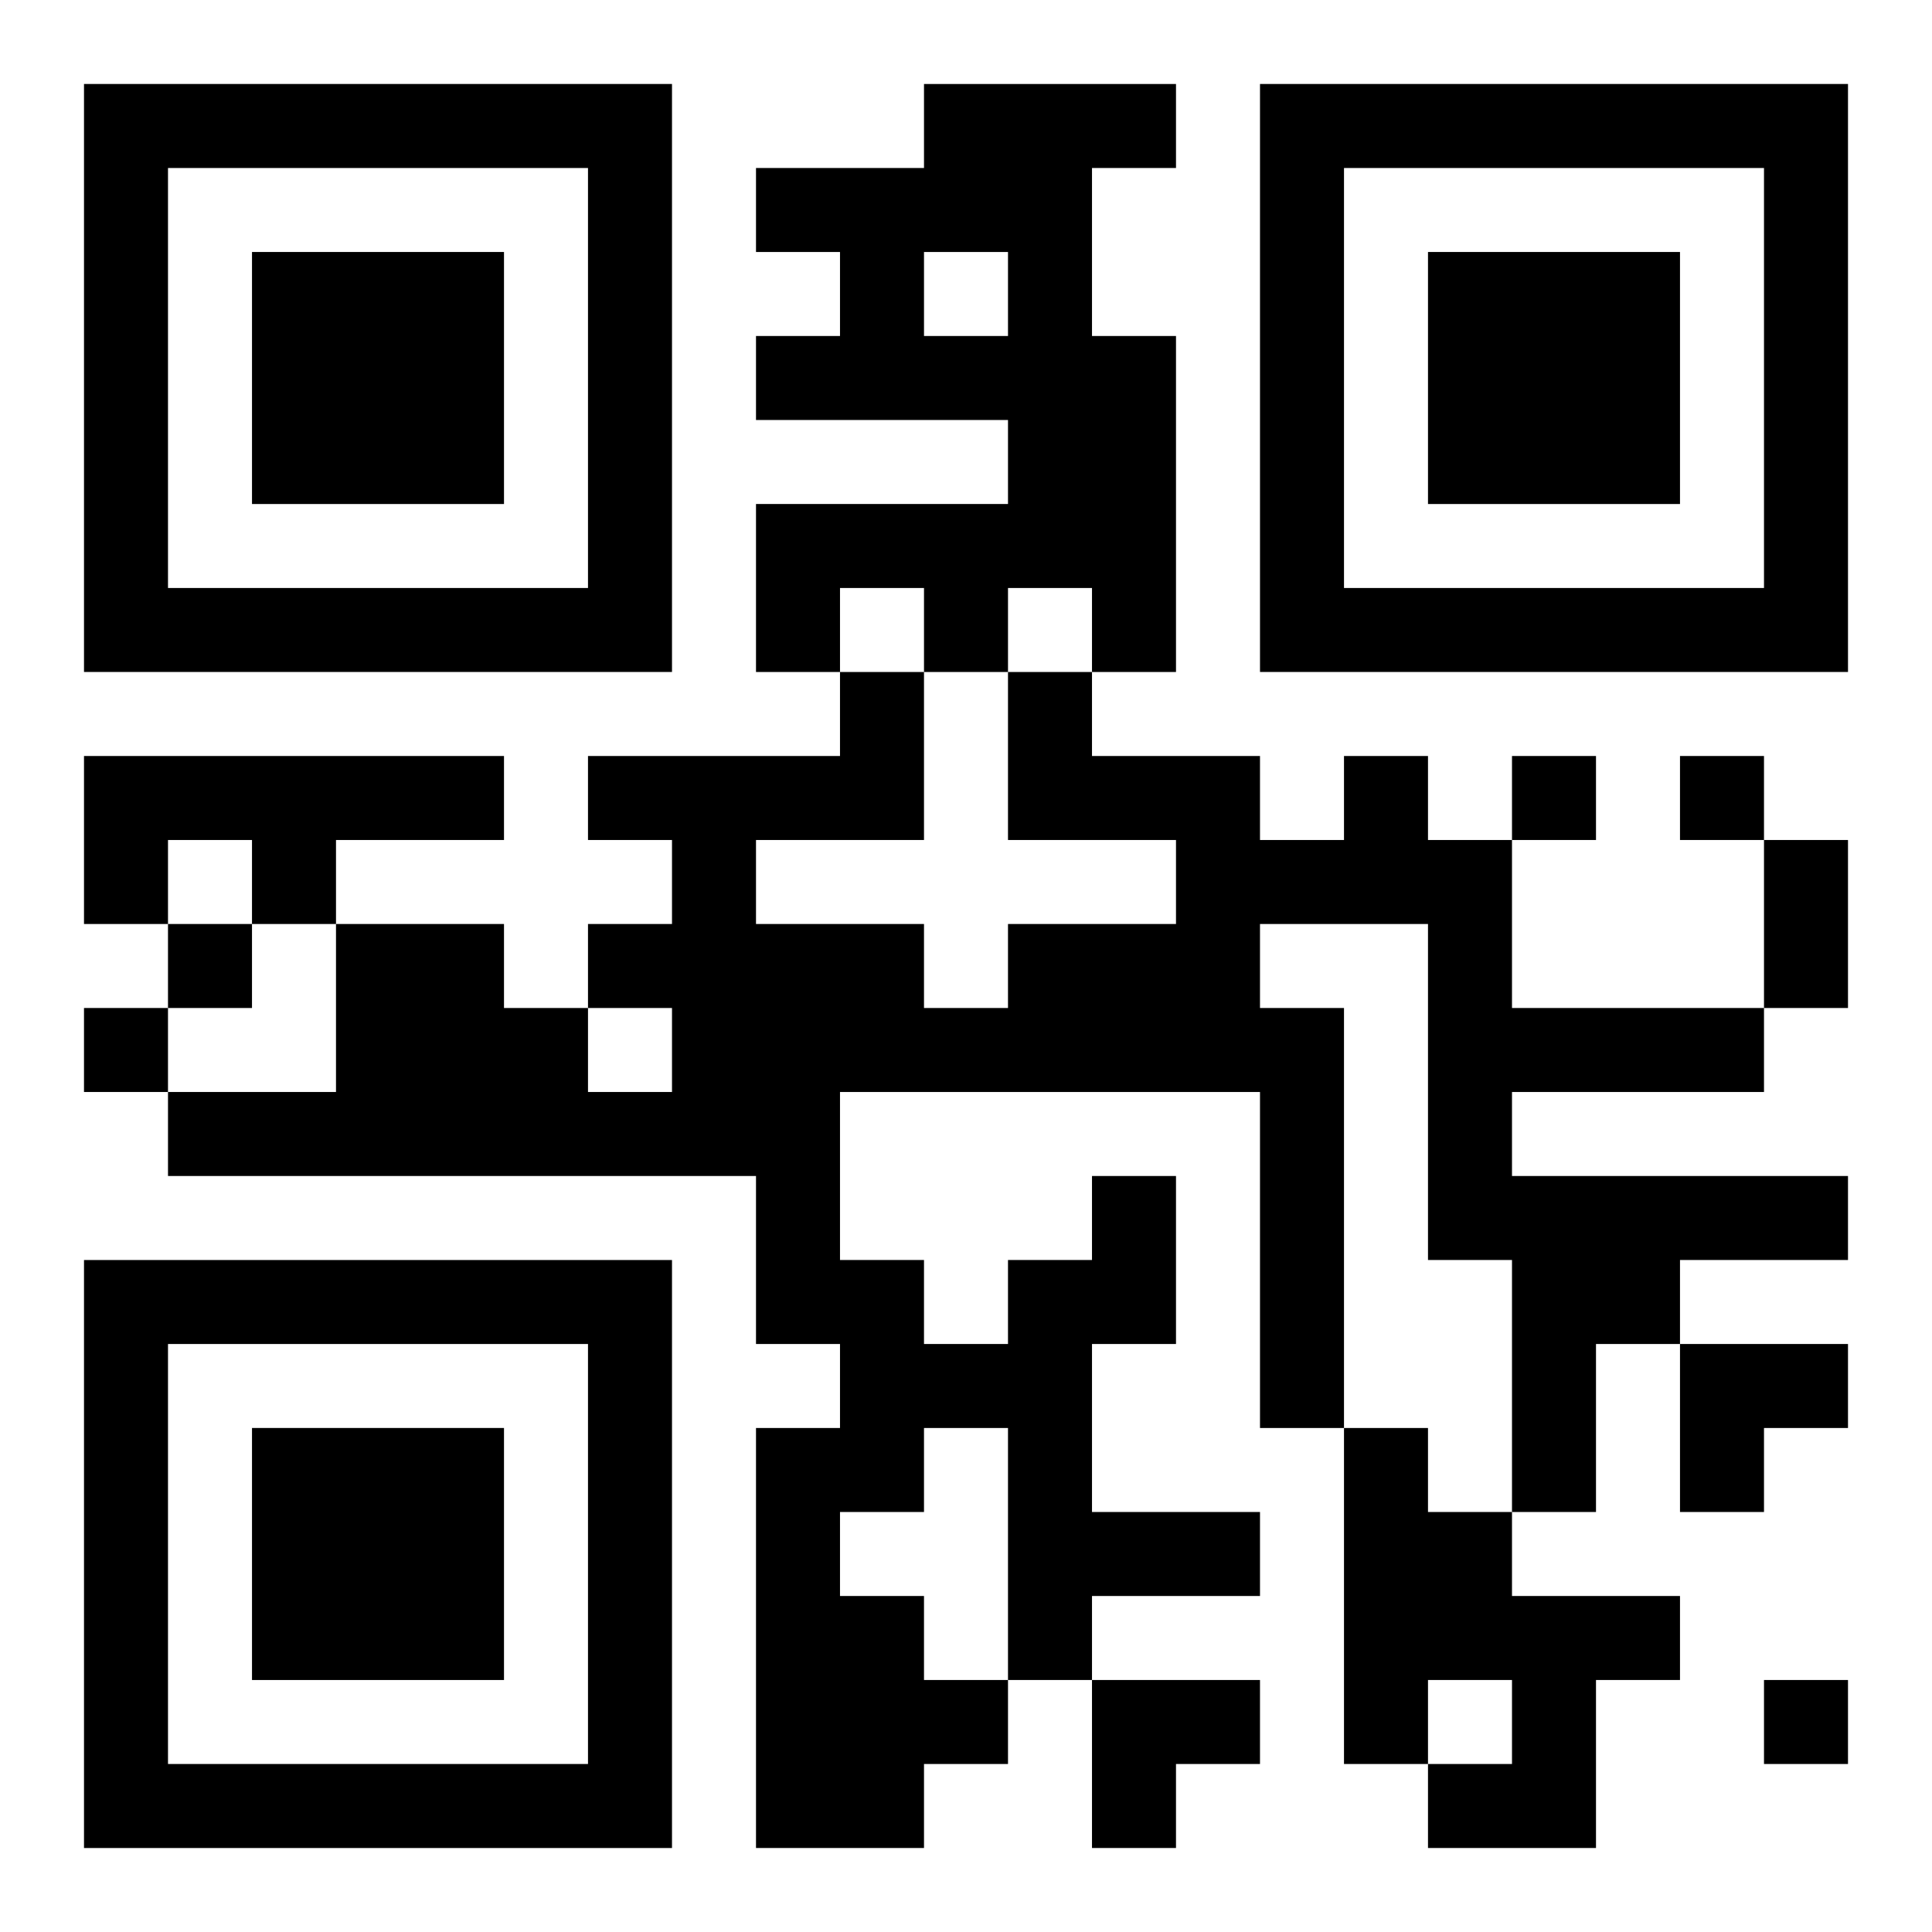
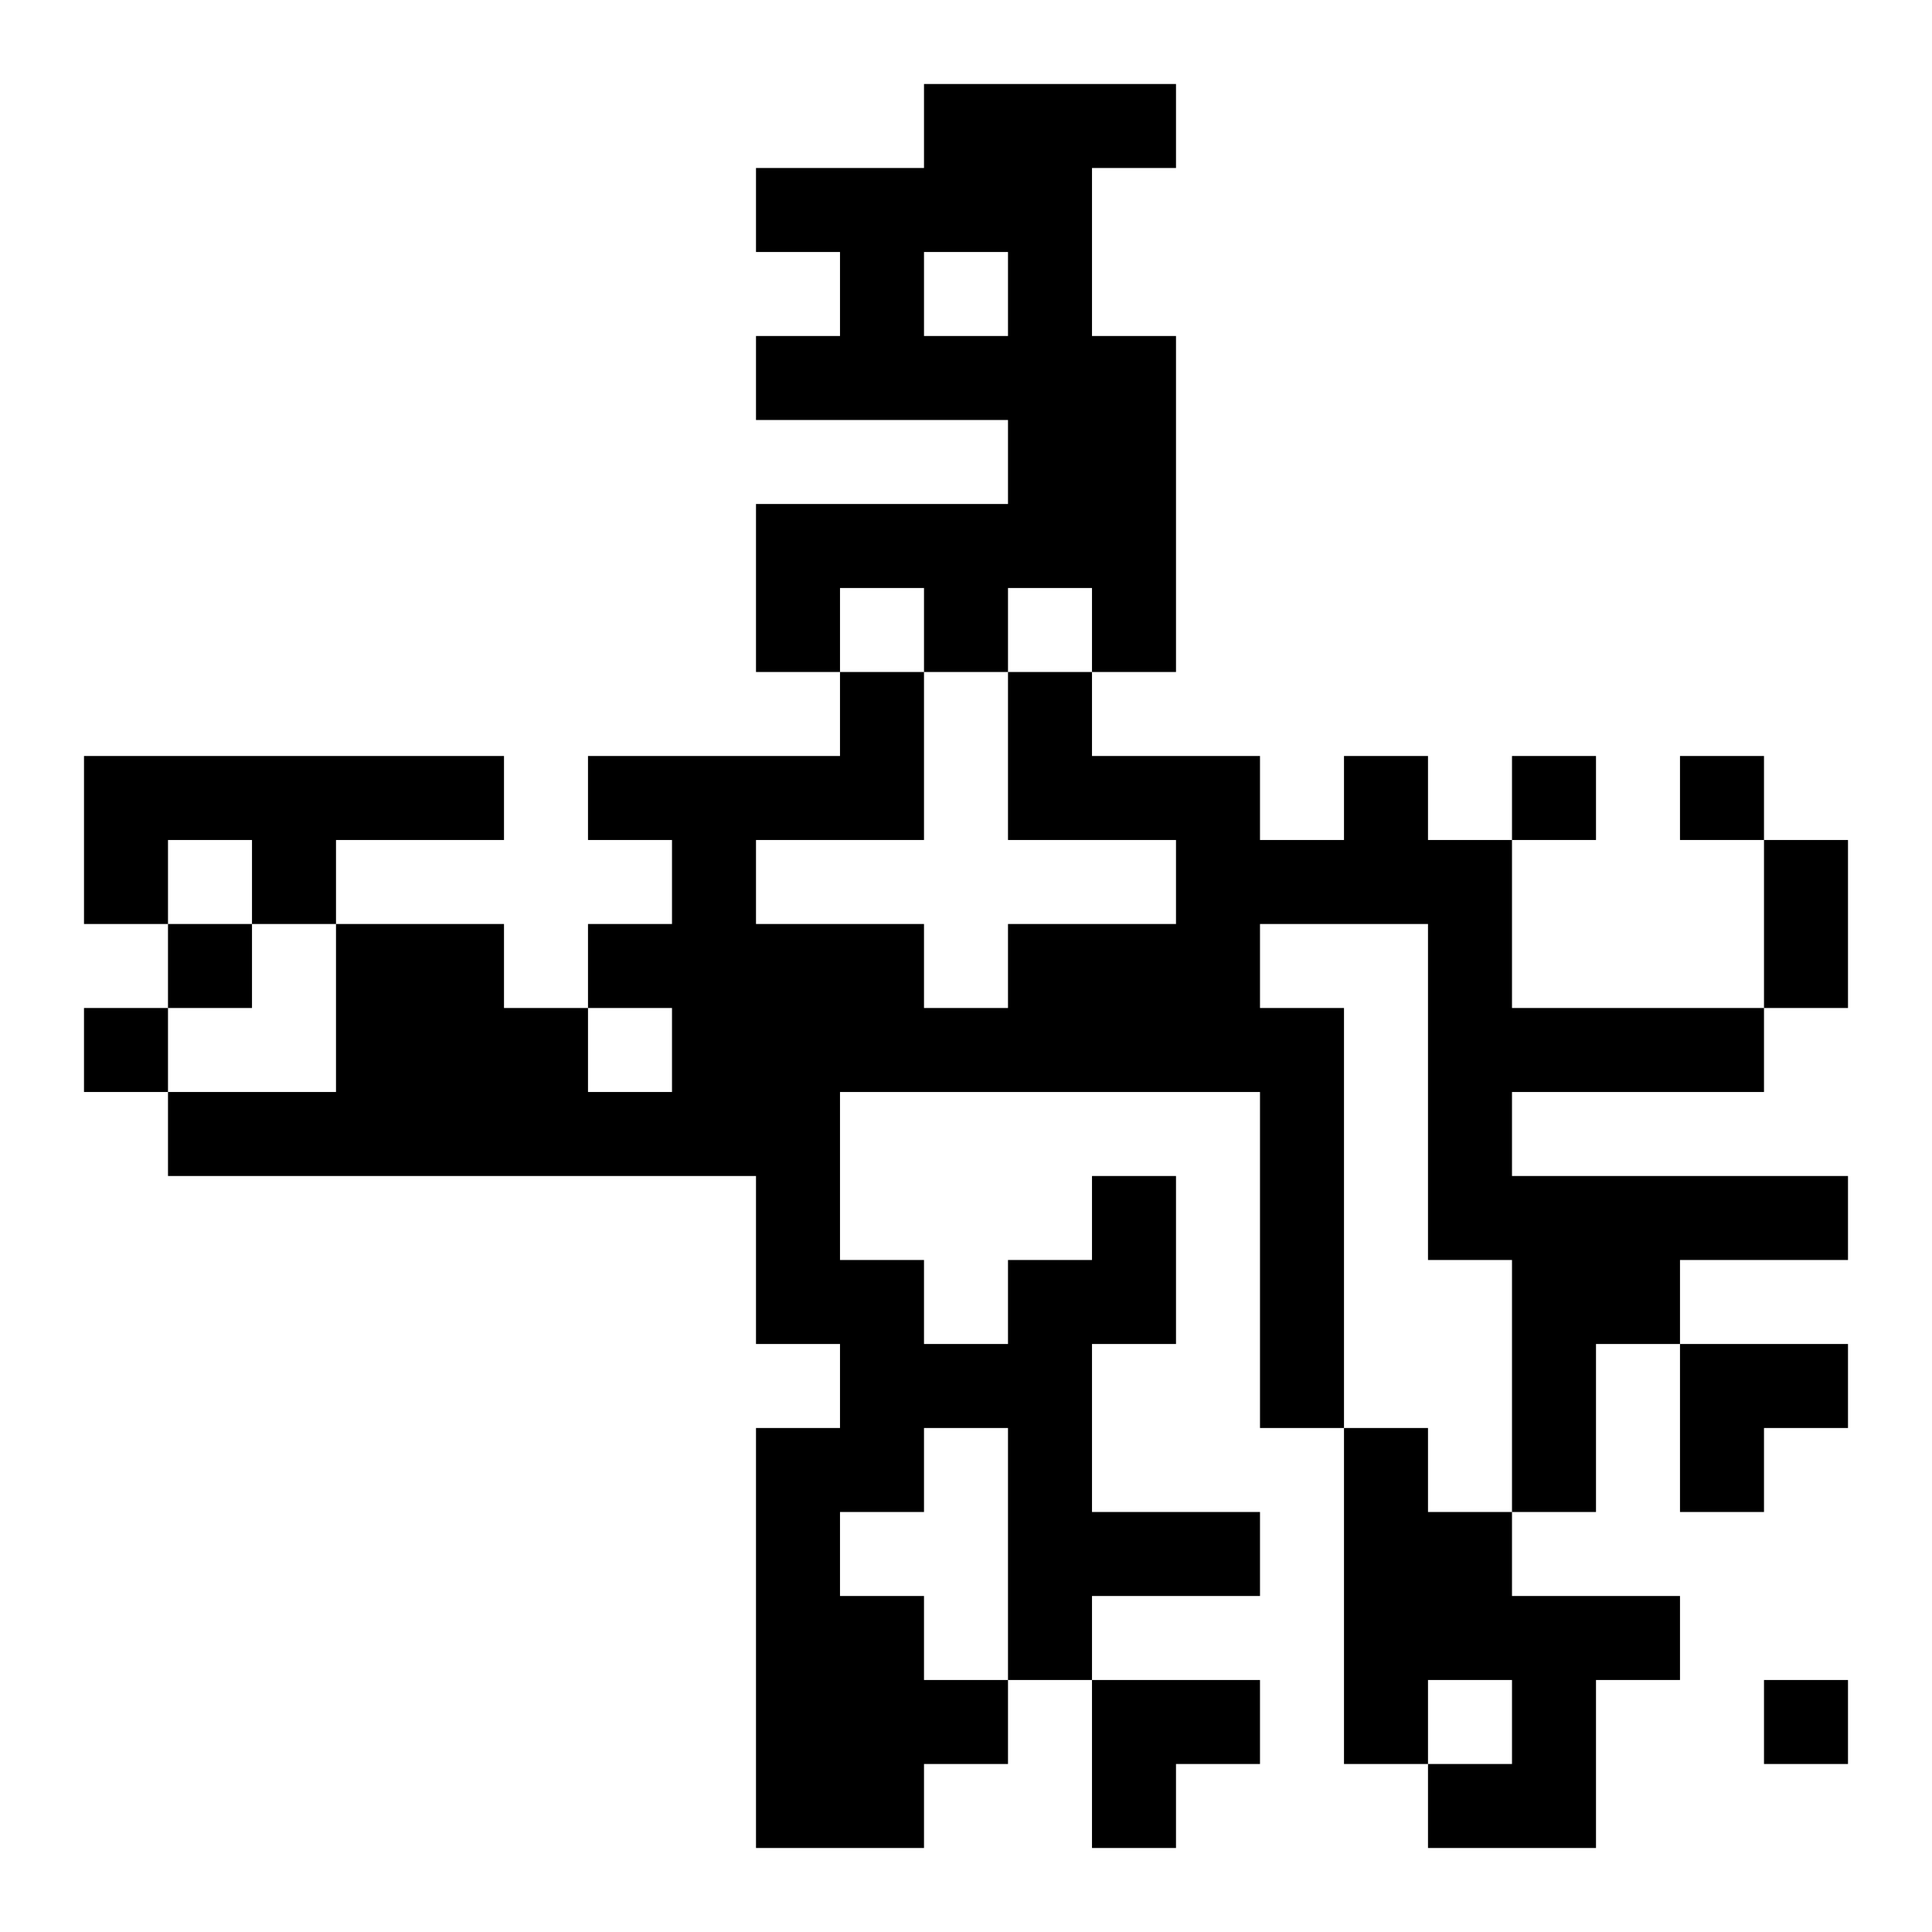
<svg xmlns="http://www.w3.org/2000/svg" xmlns:xlink="http://www.w3.org/1999/xlink" width="250" height="250" baseProfile="full" version="1.1" viewBox="-1 -1 23 23">
  <symbol id="a">
-     <path d="m0 7v7h7v-7h-7zm1 1h5v5h-5v-5zm1 1v3h3v-3h-3z" />
-   </symbol>
+     </symbol>
  <use y="-7" xlink:href="#a" />
  <use y="7" xlink:href="#a" />
  <use x="14" y="-7" xlink:href="#a" />
  <path d="m10 0h3v1h-1v2h1v4h-1v-1h-1v1h-1v-1h-1v1h-1v-2h3v-1h-3v-1h1v-1h-1v-1h2v-1m0 2v1h1v-1h-1m-10 6h5v1h-2v1h-1v-1h-1v1h-1v-2m12 5h1v2h-1v2h2v1h-2v1h-1v1h-1v1h-2v-5h1v-1h-1v-2h-7v-1h2v-2h2v1h1v1h1v-1h-1v-1h1v-1h-1v-1h3v-1h1v2h-2v1h2v1h1v-1h2v-1h-2v-2h1v1h2v1h1v-1h1v1h1v2h3v1h-3v1h4v1h-2v1h-1v2h-1v-3h-1v-4h-2v1h1v5h-1v-4h-5v2h1v1h1v-1h1v-1m-2 3v1h-1v1h1v1h1v-3h-1m5 0h1v1h1v1h2v1h-1v2h-2v-1h1v-1h-1v1h-1v-4m2-8v1h1v-1h-1m2 0v1h1v-1h-1m-18 2v1h1v-1h-1m-1 1v1h1v-1h-1m20 8v1h1v-1h-1m0-10h1v2h-1v-2m-1 6h2v1h-1v1h-1zm-7 4h2v1h-1v1h-1z" />
</svg>